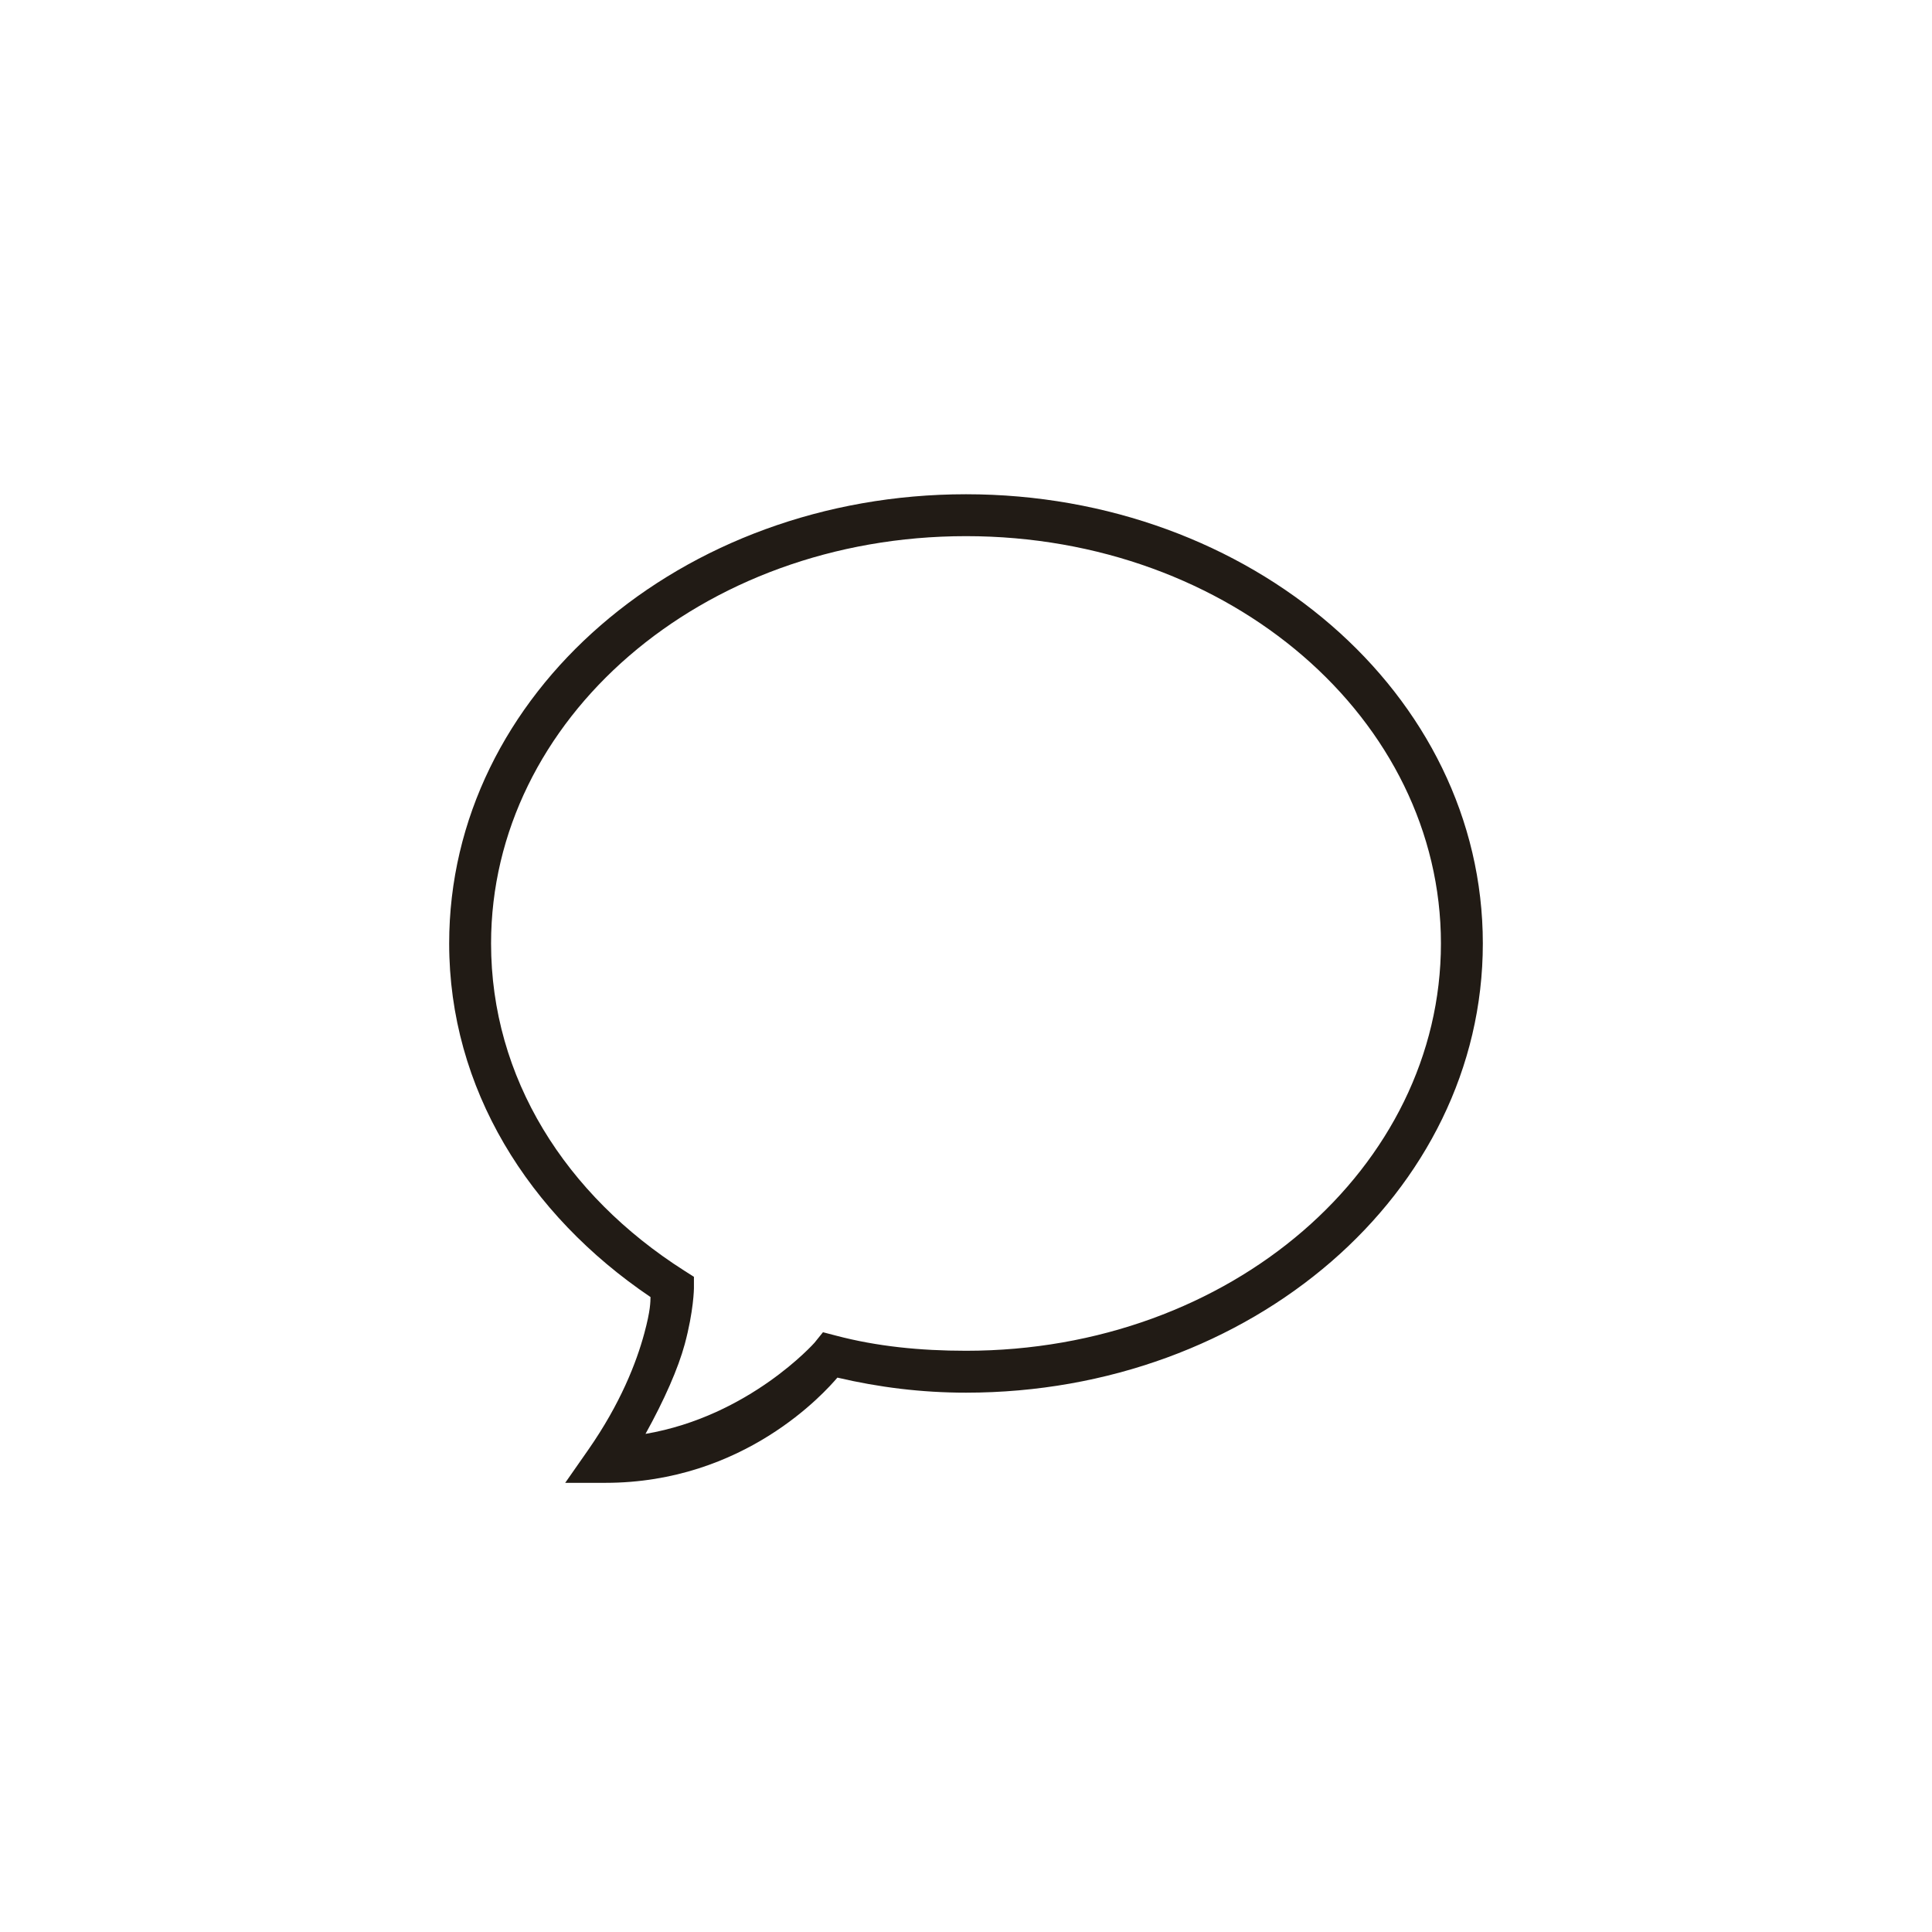
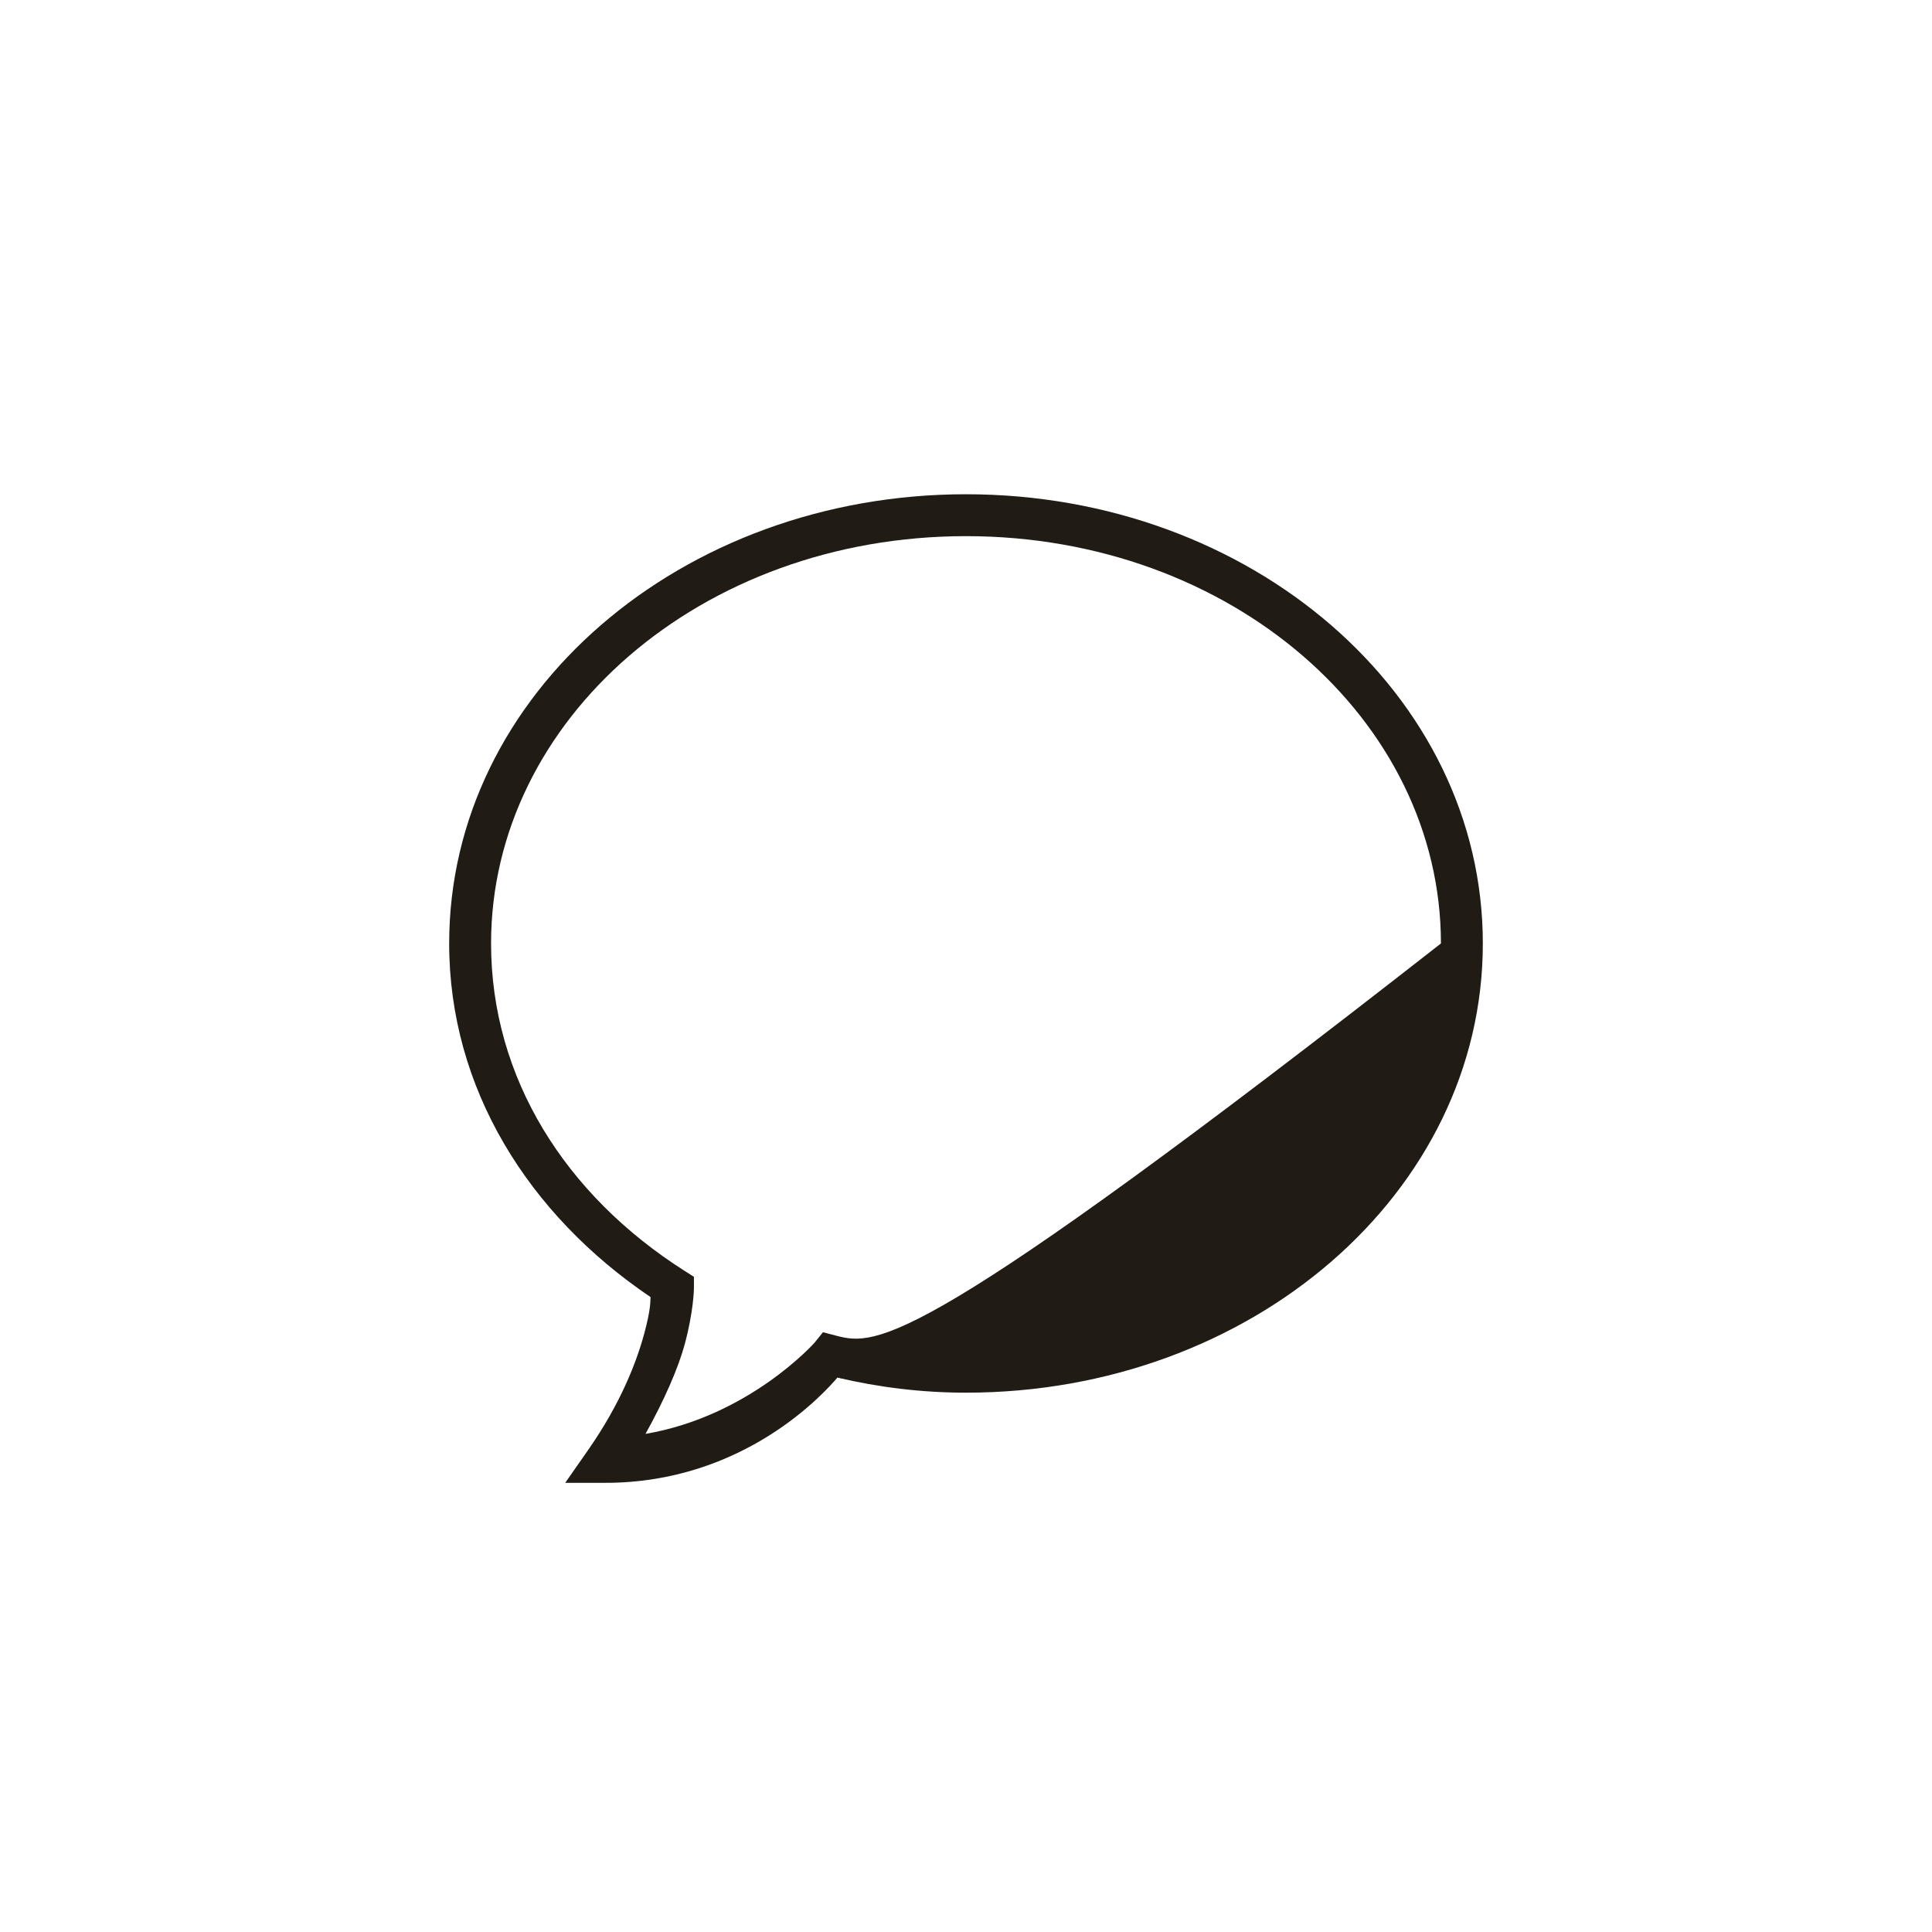
<svg xmlns="http://www.w3.org/2000/svg" width="96" height="96" viewBox="0 0 96 96" fill="none">
-   <path d="M48 24.559C33.852 24.559 22.319 34.472 22.319 46.88C22.319 54.084 26.262 60.355 32.324 64.45C32.315 64.692 32.332 65.081 32.016 66.25C31.624 67.701 30.833 69.743 29.227 72.045L28.085 73.681H30.08C36.992 73.681 40.99 69.177 41.61 68.453C43.67 68.936 45.788 69.201 48 69.201C62.148 69.201 73.681 59.288 73.681 46.88C73.681 34.472 62.148 24.559 48 24.559ZM48 26.641C61.18 26.641 71.599 35.768 71.599 46.88C71.599 57.992 61.18 67.119 48 67.119C45.714 67.119 43.565 66.9 41.545 66.368L40.893 66.198L40.471 66.721C40.471 66.721 37.238 70.369 32.075 71.249C33.012 69.559 33.702 67.986 34.024 66.793C34.472 65.135 34.481 64.017 34.481 64.017V63.444L34 63.138C28.088 59.375 24.401 53.55 24.401 46.88C24.401 35.768 34.819 26.641 48 26.641Z" fill="#211B15" />
+   <path d="M48 24.559C33.852 24.559 22.319 34.472 22.319 46.88C22.319 54.084 26.262 60.355 32.324 64.45C32.315 64.692 32.332 65.081 32.016 66.25C31.624 67.701 30.833 69.743 29.227 72.045L28.085 73.681H30.08C36.992 73.681 40.99 69.177 41.61 68.453C43.67 68.936 45.788 69.201 48 69.201C62.148 69.201 73.681 59.288 73.681 46.88C73.681 34.472 62.148 24.559 48 24.559ZM48 26.641C61.18 26.641 71.599 35.768 71.599 46.88C45.714 67.119 43.565 66.9 41.545 66.368L40.893 66.198L40.471 66.721C40.471 66.721 37.238 70.369 32.075 71.249C33.012 69.559 33.702 67.986 34.024 66.793C34.472 65.135 34.481 64.017 34.481 64.017V63.444L34 63.138C28.088 59.375 24.401 53.55 24.401 46.88C24.401 35.768 34.819 26.641 48 26.641Z" fill="#211B15" />
</svg>